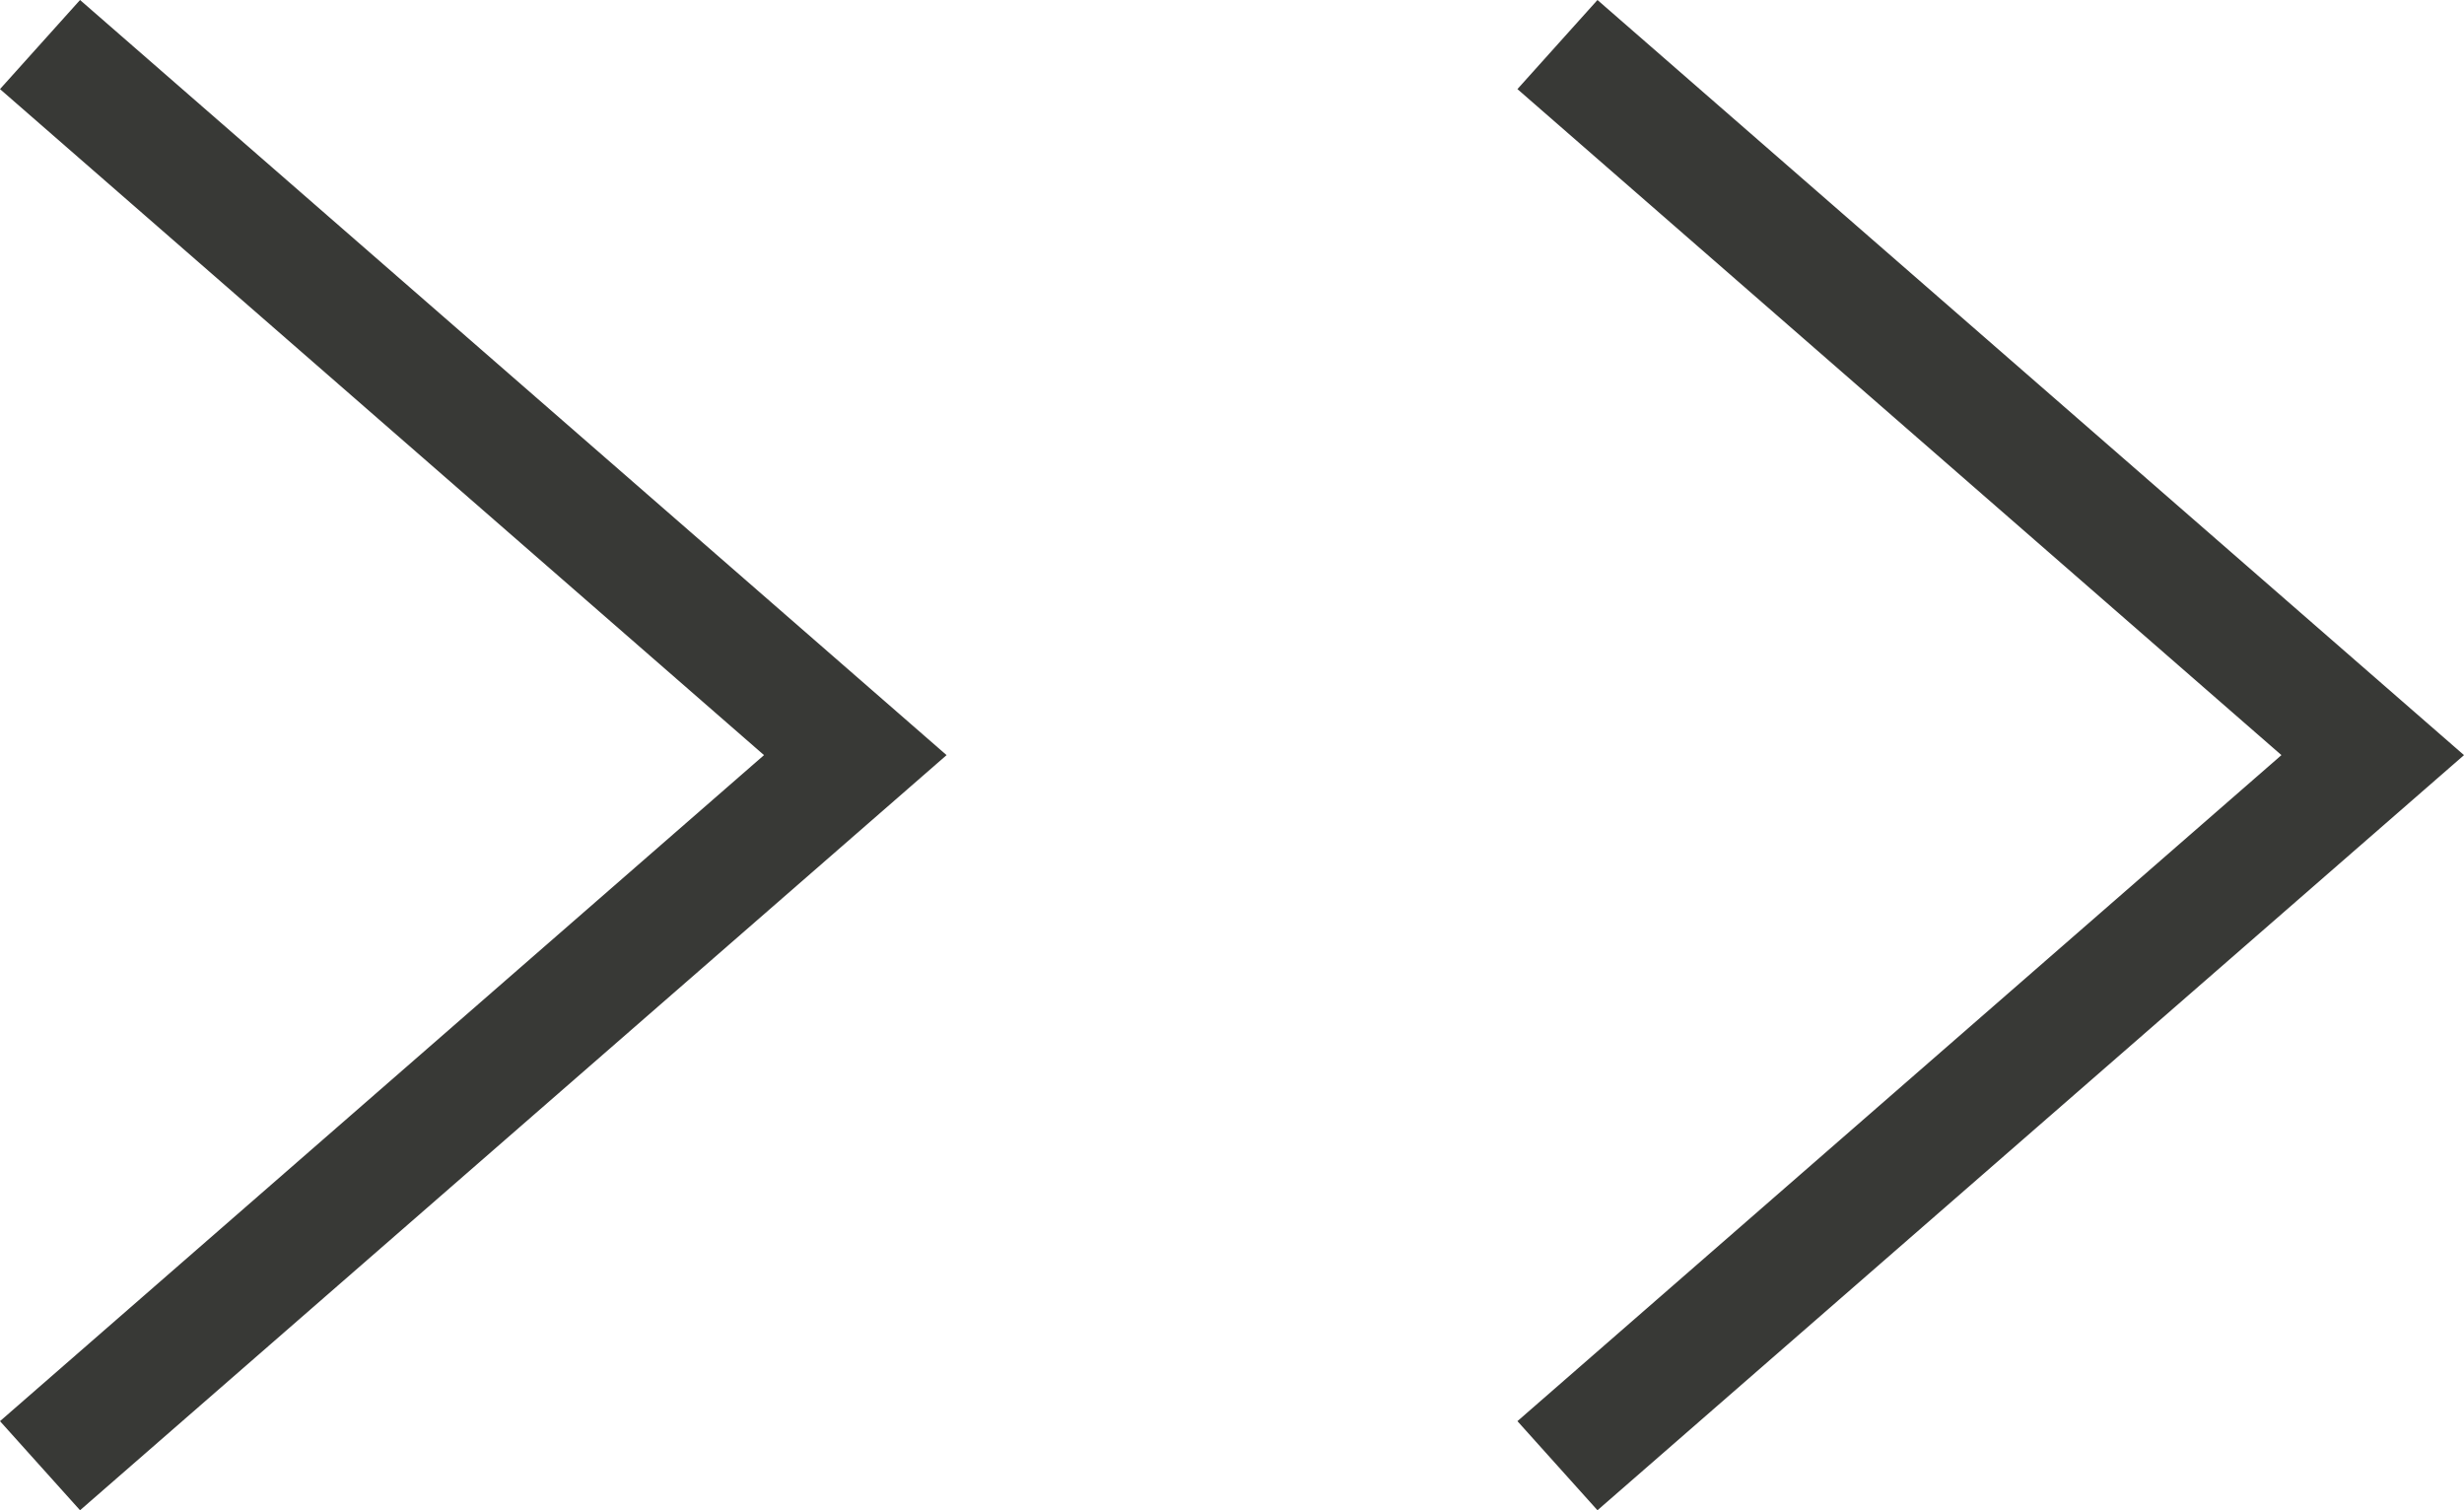
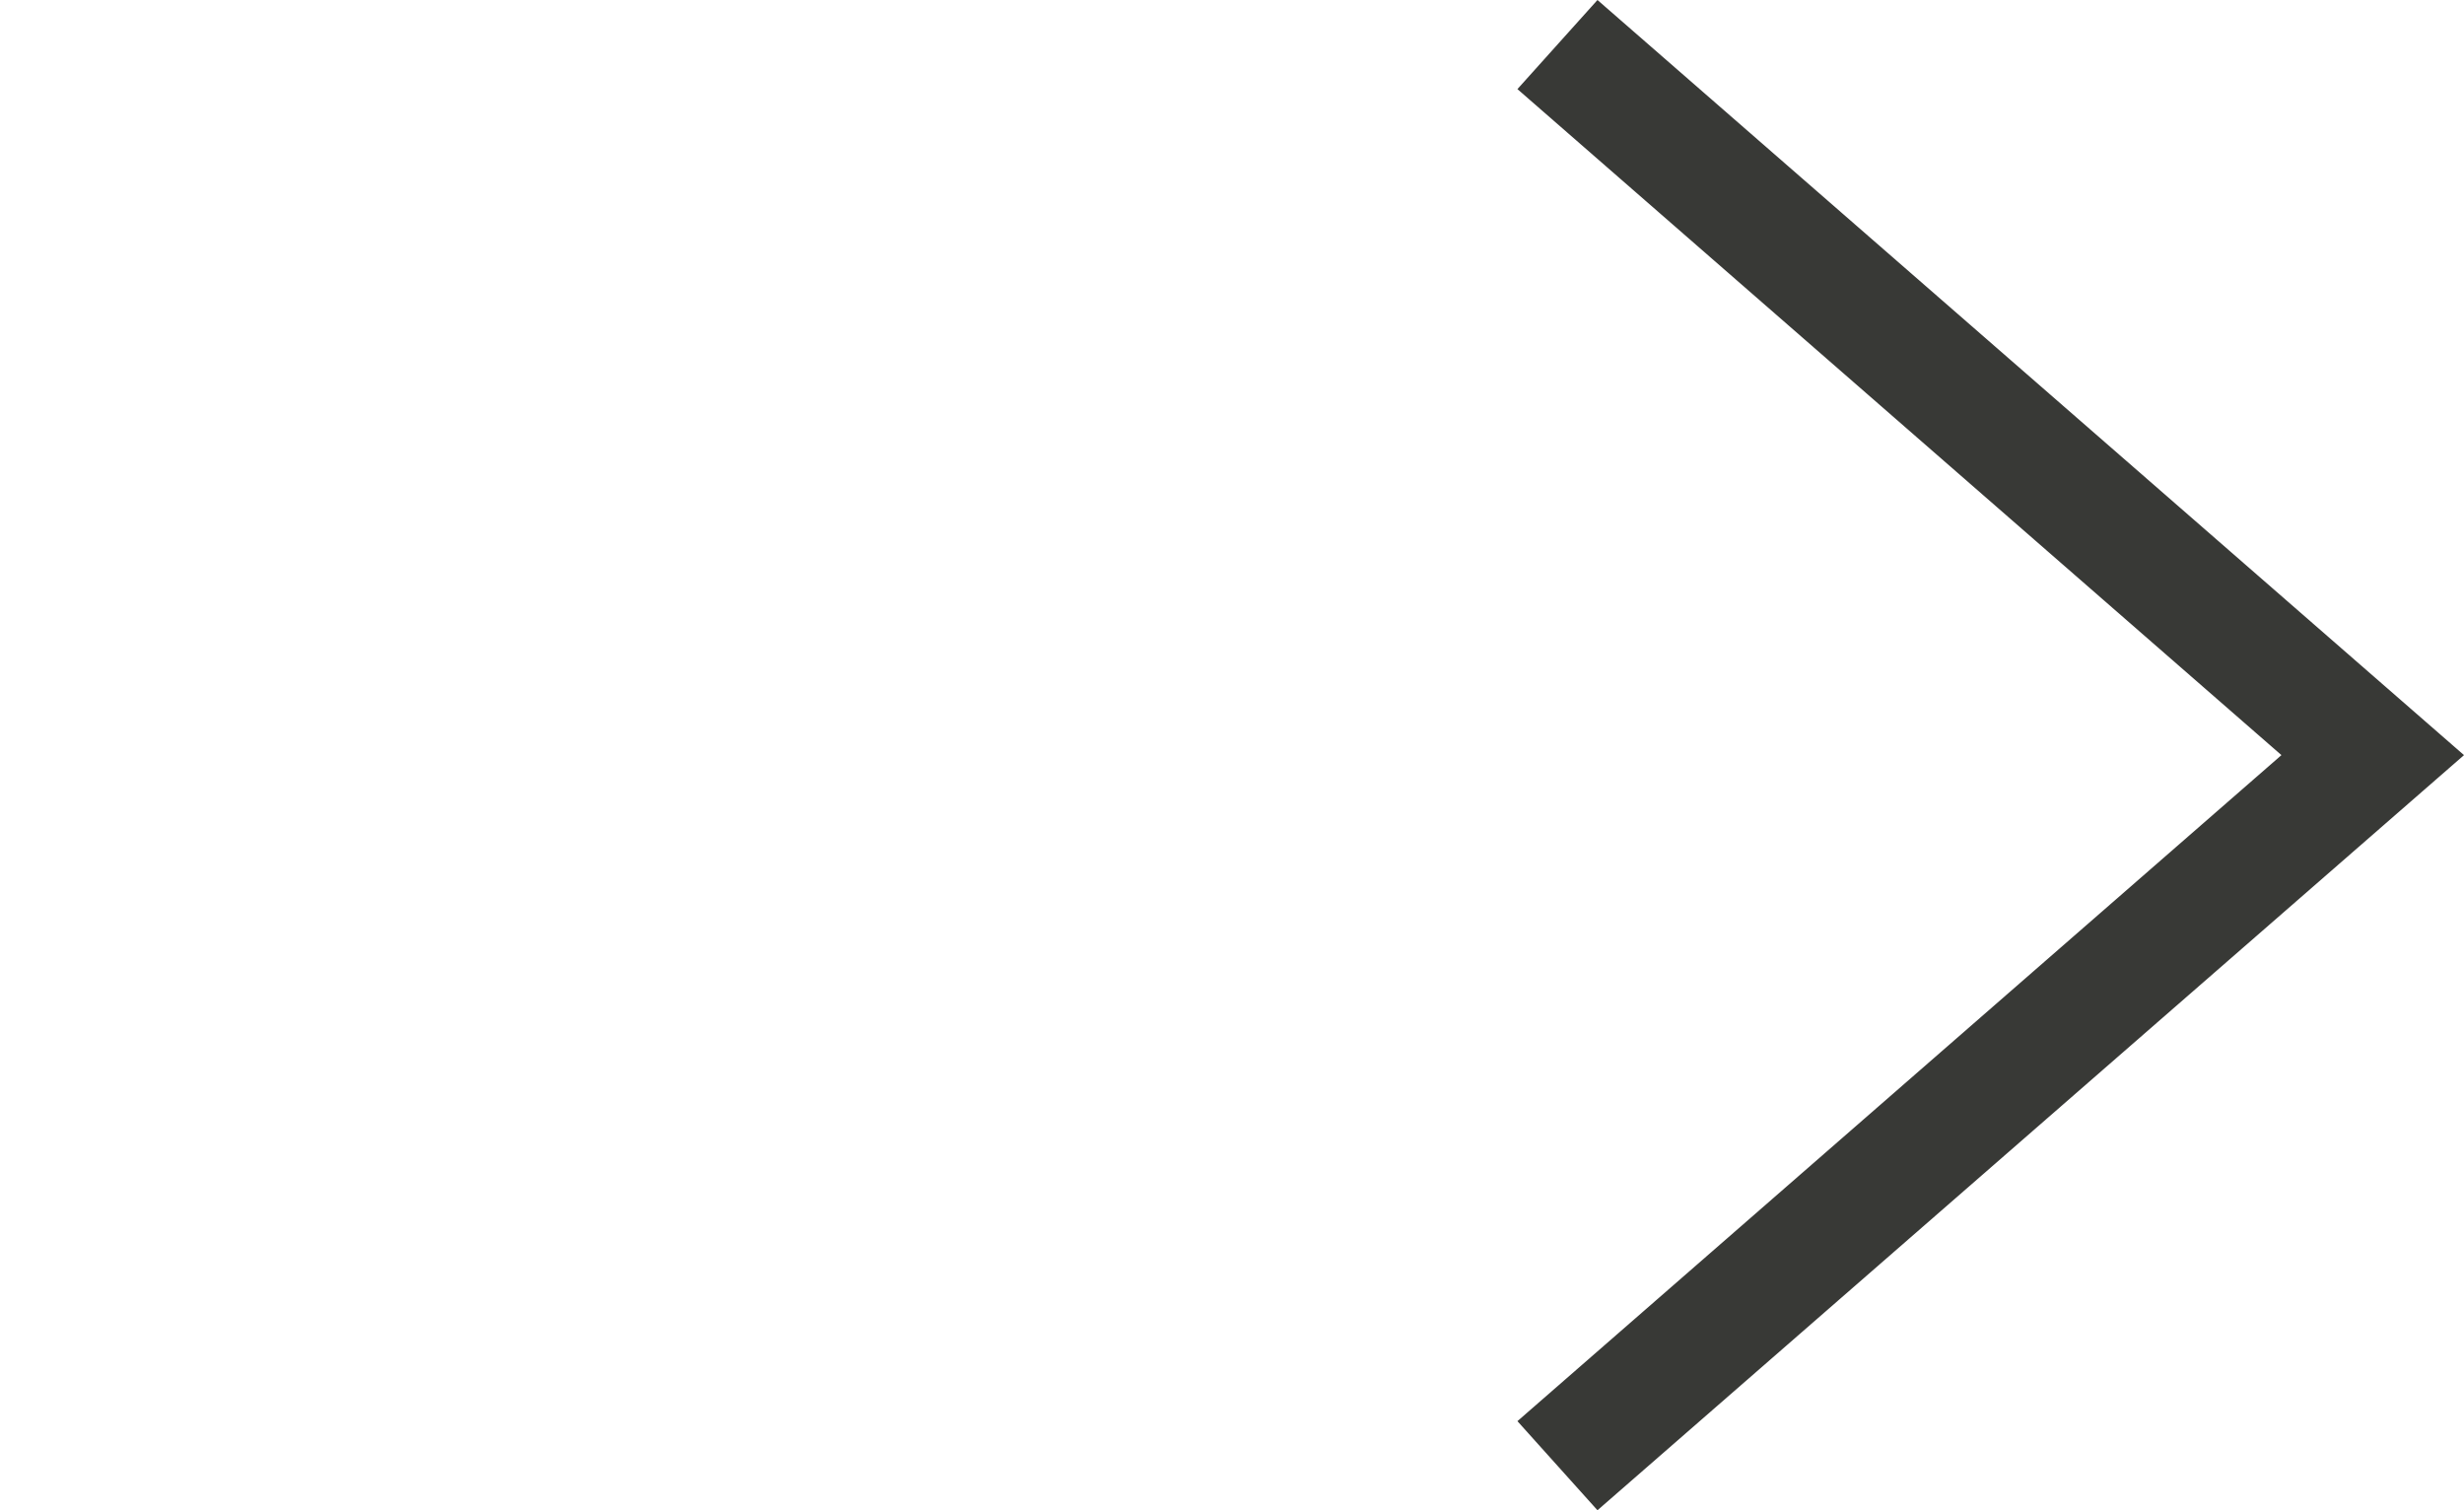
<svg xmlns="http://www.w3.org/2000/svg" width="31" height="19" viewBox="0 0 31 19" fill="none">
  <g clip-path="url(#clip0_122_1540)">
    <path d="M20.098 19L19.091 17.879L28.703 9.5L19.091 1.121L20.098 1.30001e-07L31 9.5L20.098 19Z" fill="#383936" />
-     <path d="M1.007 19L8.79627e-06 17.879L9.612 9.5L8.59644e-06 1.121L1.007 1.30001e-07L11.909 9.5L1.007 19Z" fill="#383936" />
  </g>
  <defs>
    <clipPath id="clip0_122_1540">
      <rect width="19" height="31" fill="white" transform="translate(31) rotate(90)" />
    </clipPath>
  </defs>
</svg>